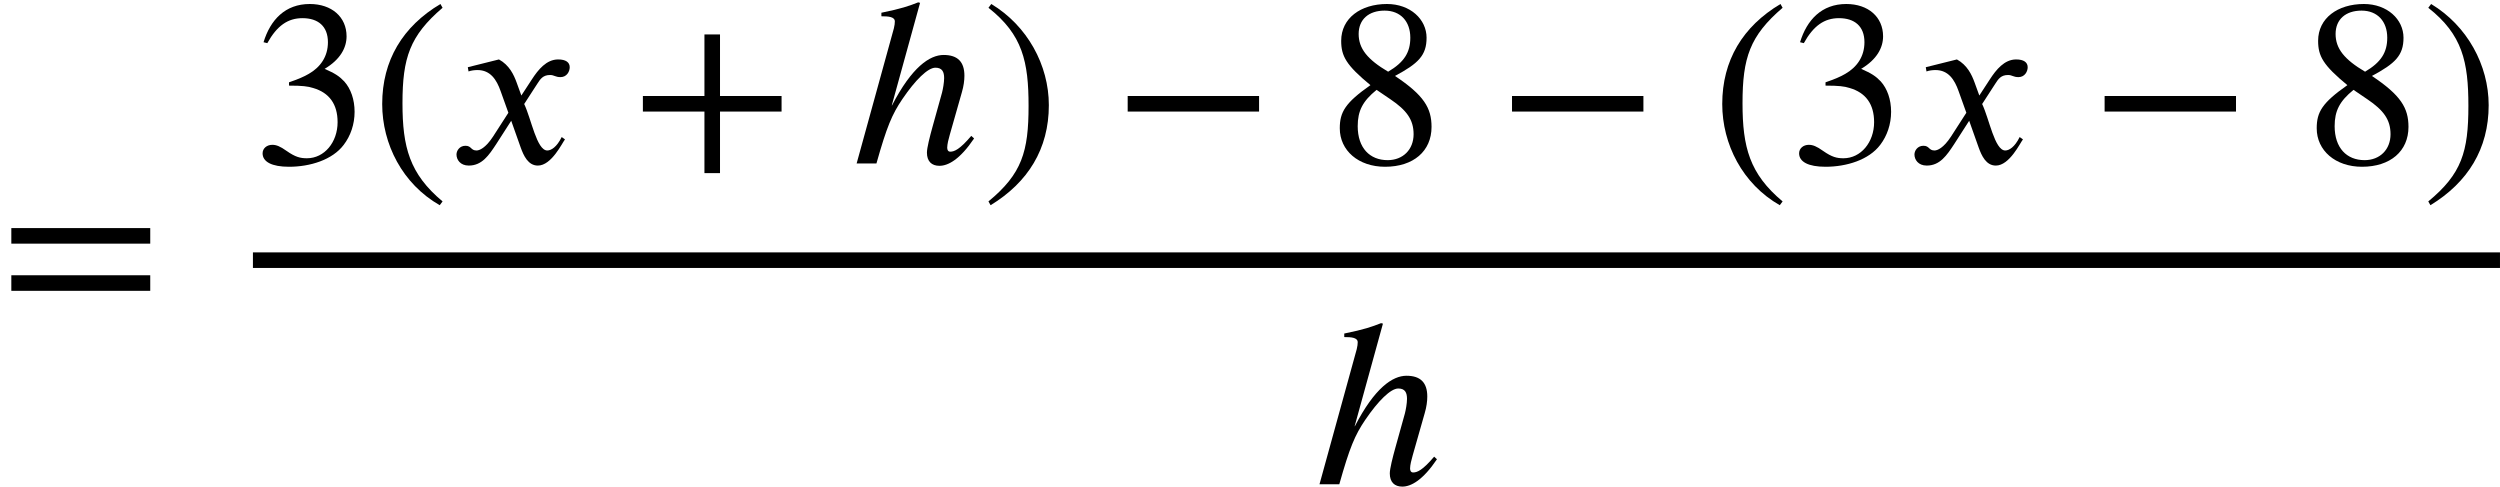
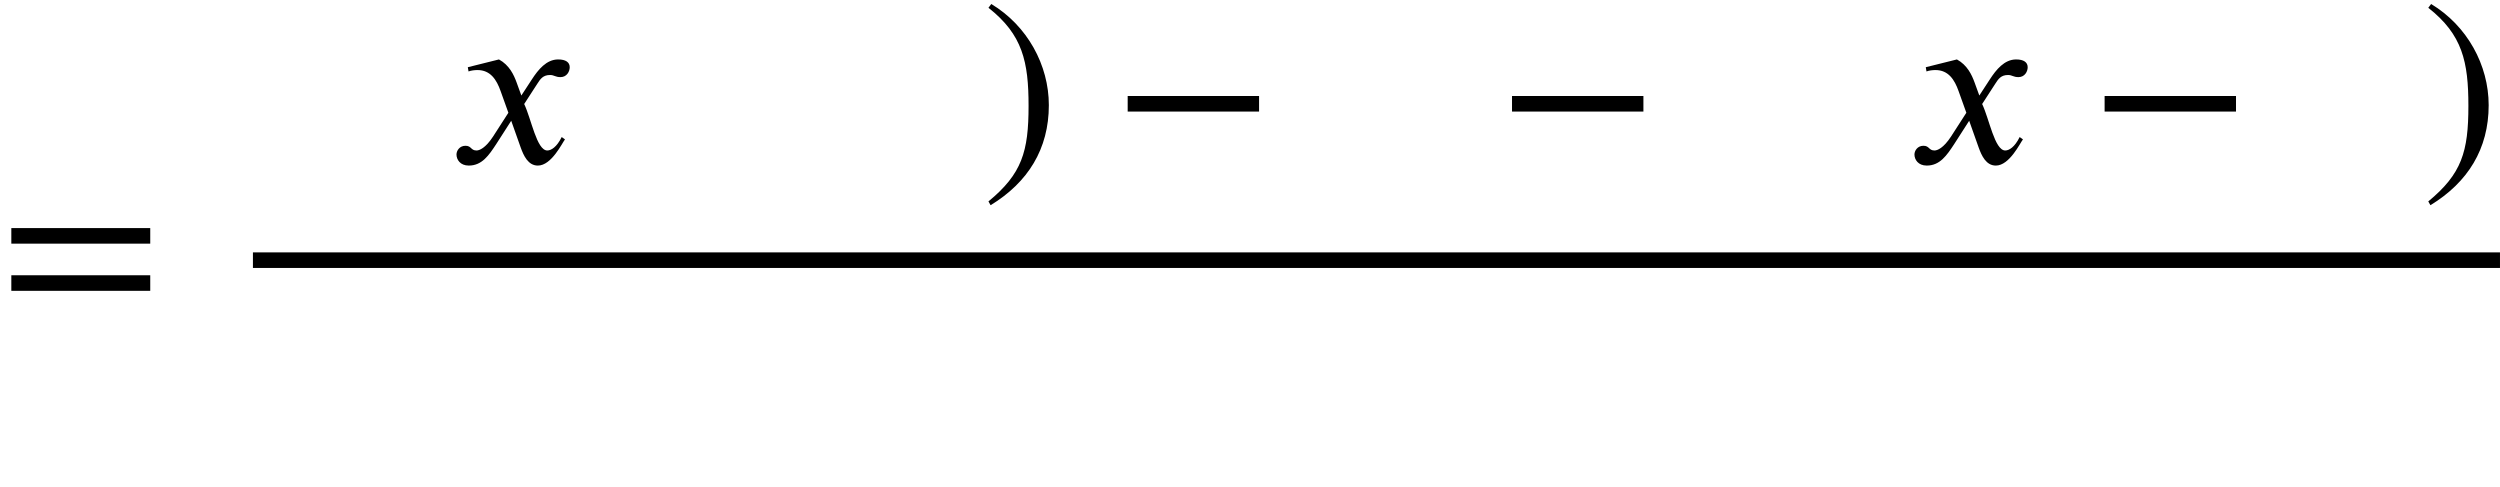
<svg xmlns="http://www.w3.org/2000/svg" xmlns:xlink="http://www.w3.org/1999/xlink" version="1.1" width="115.627pt" height="22.511pt" viewBox="70.735 57.783 115.627 22.511">
  <defs>
-     <path id="g0-104" d="M5.815 -1.276C5.28 -0.644 5.029 -0.545 4.844 -0.545C4.745 -0.545 4.702 -0.622 4.702 -0.731C4.702 -0.884 4.767 -1.145 4.822 -1.331L5.378 -3.284C5.465 -3.578 5.498 -3.84 5.498 -4.058C5.498 -4.691 5.193 -5.018 4.538 -5.018C3.895 -5.018 3.065 -4.462 2.149 -2.684H2.138L3.447 -7.429L3.36 -7.451C2.945 -7.287 2.575 -7.156 1.658 -6.971V-6.807C1.985 -6.807 2.28 -6.785 2.28 -6.567C2.28 -6.491 2.269 -6.382 2.236 -6.251L0.513 0H1.429C1.909 -1.702 2.149 -2.269 2.629 -2.978C3.229 -3.862 3.807 -4.429 4.156 -4.429C4.473 -4.429 4.56 -4.233 4.56 -3.949C4.56 -3.742 4.505 -3.436 4.462 -3.273L4.025 -1.702C3.895 -1.233 3.764 -0.72 3.764 -0.502C3.764 -0.098 3.982 0.109 4.342 0.109C4.745 0.109 5.291 -0.185 5.945 -1.156L5.815 -1.276Z" />
    <path id="g0-120" d="M3.327 -3.142L3.109 -3.742C2.978 -4.102 2.771 -4.549 2.291 -4.811L0.851 -4.451L0.884 -4.255C0.993 -4.298 1.156 -4.32 1.298 -4.32C1.898 -4.32 2.182 -3.873 2.367 -3.349L2.727 -2.345L2.018 -1.244C1.669 -0.709 1.385 -0.6 1.255 -0.6C0.982 -0.6 1.025 -0.818 0.742 -0.818C0.469 -0.818 0.327 -0.589 0.327 -0.415C0.327 -0.175 0.502 0.098 0.895 0.098C1.505 0.098 1.822 -0.371 2.171 -0.905L2.858 -1.975L3.295 -0.742C3.436 -0.349 3.644 0.098 4.091 0.098C4.724 0.098 5.215 -0.949 5.345 -1.113L5.193 -1.222C4.964 -0.753 4.702 -0.6 4.527 -0.6C4.036 -0.6 3.785 -2.073 3.458 -2.749L4.058 -3.676C4.211 -3.916 4.331 -4.091 4.658 -4.091C4.844 -4.091 4.898 -3.993 5.138 -3.993C5.422 -3.993 5.564 -4.244 5.564 -4.451C5.564 -4.68 5.378 -4.811 5.029 -4.811C4.484 -4.811 4.102 -4.331 3.818 -3.895L3.327 -3.142Z" />
    <path id="g1-42" d="M6.775 -2.4V-3.12H0.698V-2.4H6.775Z" />
-     <path id="g1-43" d="M6.938 -2.4V-3.12H4.091V-5.967H3.371V-3.12H0.524V-2.4H3.371V0.447H4.091V-2.4H6.938Z" />
-     <path id="g1-46" d="M3.316 1.756C1.789 0.48 1.462 -0.753 1.462 -2.782C1.462 -4.887 1.8 -5.902 3.316 -7.2L3.218 -7.375C1.473 -6.338 0.524 -4.767 0.524 -2.749C0.524 -0.895 1.462 0.949 3.185 1.931L3.316 1.756Z" />
    <path id="g1-47" d="M0.316 -7.2C1.898 -5.956 2.171 -4.702 2.171 -2.662C2.171 -0.545 1.865 0.48 0.316 1.756L0.415 1.931C2.149 0.873 3.109 -0.676 3.109 -2.695C3.109 -4.549 2.116 -6.371 0.447 -7.375L0.316 -7.2Z" />
-     <path id="g1-51" d="M0.665 -5.564C1.113 -6.371 1.615 -6.72 2.291 -6.72C3.011 -6.72 3.469 -6.349 3.469 -5.607C3.469 -4.942 3.12 -4.451 2.585 -4.145C2.367 -4.015 2.084 -3.895 1.669 -3.753V-3.6C2.291 -3.6 2.542 -3.567 2.782 -3.491C3.535 -3.273 3.916 -2.738 3.916 -1.909C3.916 -0.982 3.305 -0.24 2.498 -0.24C2.193 -0.24 1.964 -0.295 1.56 -0.578C1.255 -0.796 1.08 -0.862 0.895 -0.862C0.644 -0.862 0.447 -0.698 0.447 -0.469C0.447 -0.076 0.873 0.153 1.669 0.153C2.64 0.153 3.676 -0.164 4.2 -0.862C4.516 -1.276 4.702 -1.811 4.702 -2.389C4.702 -2.956 4.527 -3.458 4.222 -3.796C3.993 -4.036 3.796 -4.167 3.316 -4.375C4.047 -4.811 4.331 -5.356 4.331 -5.88C4.331 -6.775 3.644 -7.375 2.629 -7.375C1.495 -7.375 0.807 -6.644 0.491 -5.607L0.665 -5.564Z" />
-     <path id="g1-56" d="M4.855 -1.691C4.855 -2.564 4.505 -3.153 3.164 -4.047C4.244 -4.625 4.625 -4.996 4.625 -5.815C4.625 -6.665 3.873 -7.375 2.793 -7.375C1.582 -7.375 0.676 -6.72 0.676 -5.673C0.676 -4.964 0.905 -4.549 2.029 -3.622C0.862 -2.804 0.611 -2.378 0.611 -1.625C0.611 -0.6 1.473 0.153 2.705 0.153C4.015 0.153 4.855 -0.567 4.855 -1.691ZM3.873 -5.815C3.873 -5.138 3.589 -4.68 2.847 -4.244C1.887 -4.811 1.484 -5.313 1.484 -5.989S1.953 -7.069 2.684 -7.069C3.425 -7.069 3.873 -6.567 3.873 -5.815ZM2.956 -2.967C3.698 -2.465 4.025 -2.029 4.025 -1.353C4.025 -0.644 3.535 -0.153 2.825 -0.153C1.996 -0.153 1.44 -0.72 1.44 -1.724C1.44 -2.433 1.669 -2.88 2.313 -3.404L2.956 -2.967Z" />
    <path id="g1-61" d="M6.949 -3.491V-4.211H0.524V-3.491H6.949ZM6.949 -1.309V-2.029H0.524V-1.309H6.949Z" />
  </defs>
  <g id="page1">
    <use x="70.735" y="72.543" xlink:href="#g1-61" />
    <use x="82.433" y="65.343" xlink:href="#g1-51" />
    <use x="87.888" y="65.343" xlink:href="#g1-46" />
    <use x="91.521" y="65.343" xlink:href="#g0-120" />
    <use x="99.945" y="65.343" xlink:href="#g1-43" />
    <use x="109.842" y="65.343" xlink:href="#g0-104" />
    <use x="116.136" y="65.343" xlink:href="#g1-47" />
    <use x="122.193" y="65.343" xlink:href="#g1-42" />
    <use x="132.09" y="65.343" xlink:href="#g1-56" />
    <use x="139.969" y="65.343" xlink:href="#g1-42" />
    <use x="149.866" y="65.343" xlink:href="#g1-46" />
    <use x="153.498" y="65.343" xlink:href="#g1-51" />
    <use x="158.953" y="65.343" xlink:href="#g0-120" />
    <use x="167.377" y="65.343" xlink:href="#g1-42" />
    <use x="177.274" y="65.343" xlink:href="#g1-56" />
    <use x="182.729" y="65.343" xlink:href="#g1-47" />
    <rect x="82.433" y="69.456" height="0.72" width="103.928" />
    <use x="131.25" y="80.18" xlink:href="#g0-104" />
  </g>
</svg>